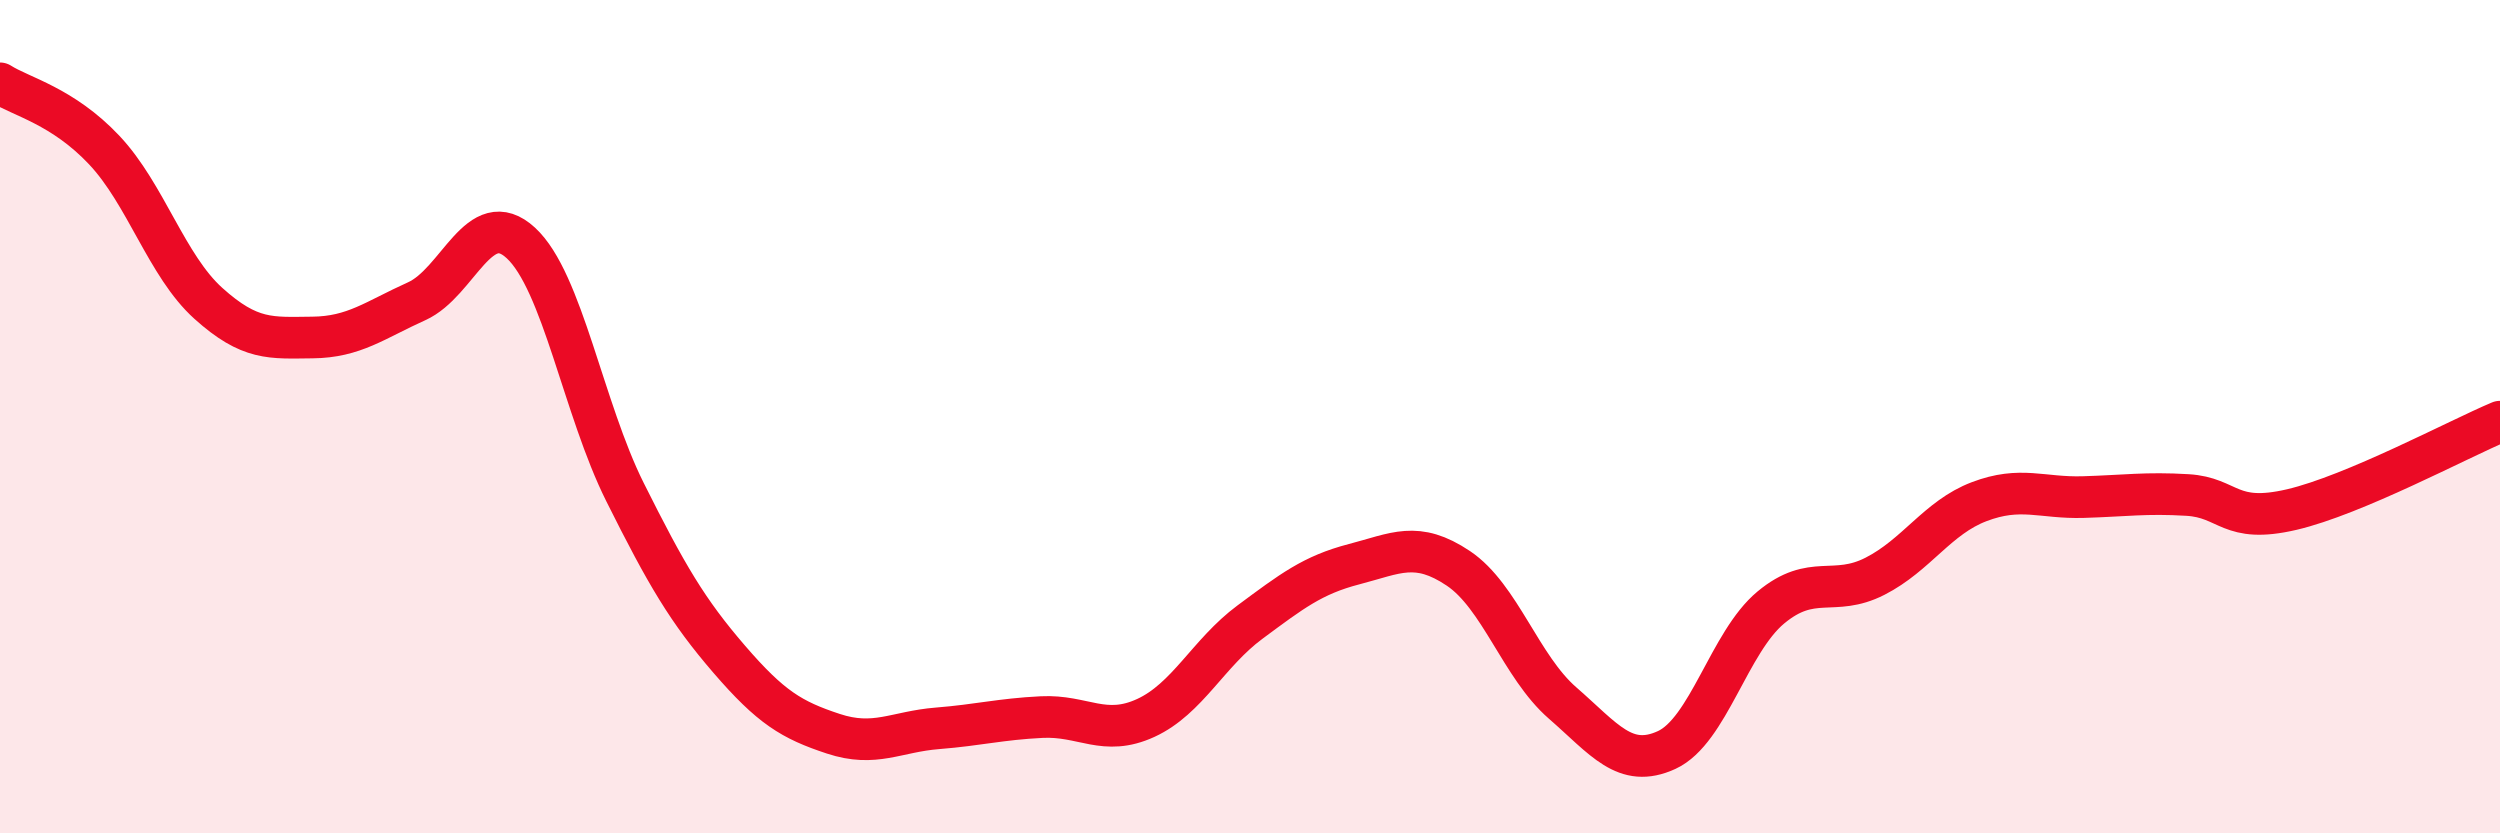
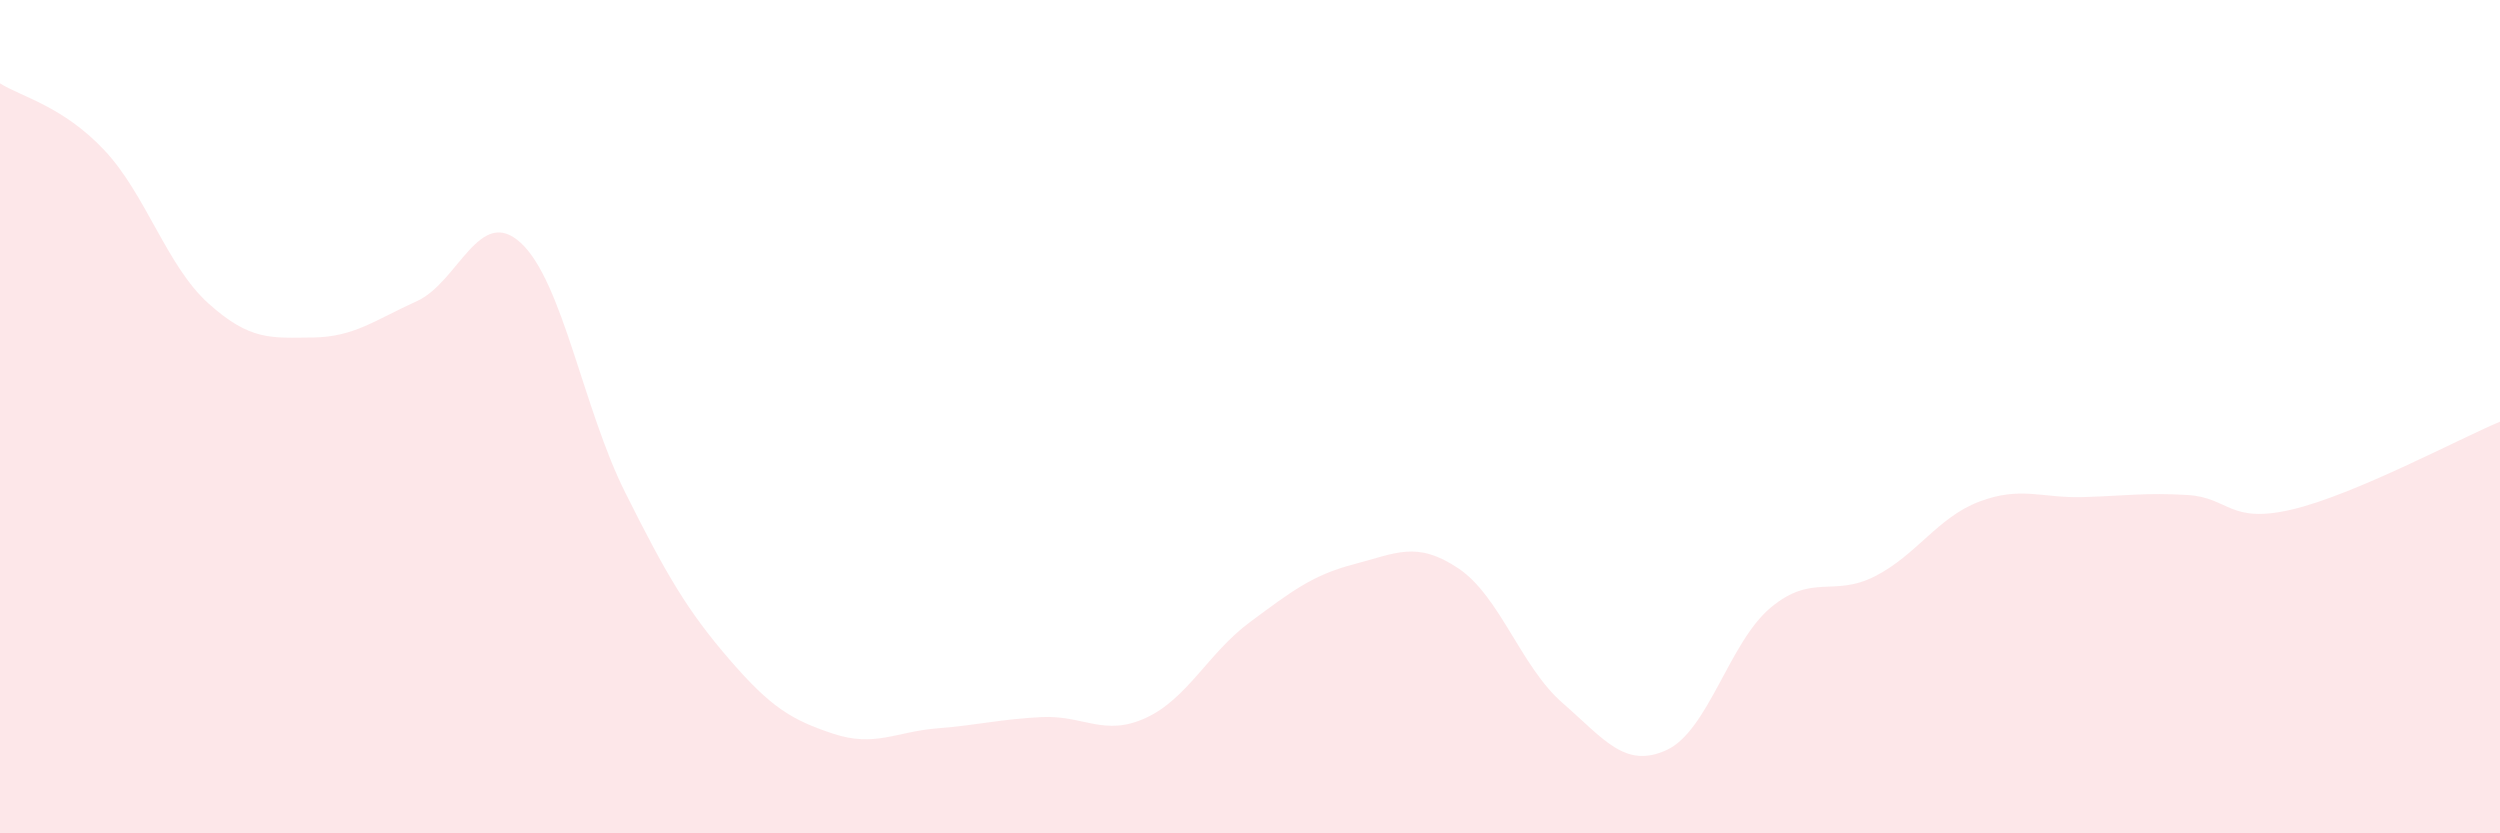
<svg xmlns="http://www.w3.org/2000/svg" width="60" height="20" viewBox="0 0 60 20">
  <path d="M 0,2 C 0.5,2.32 1.5,2.54 2.5,3.6 C 3.5,4.66 4,6.38 5,7.28 C 6,8.18 6.5,8.11 7.5,8.1 C 8.5,8.09 9,7.68 10,7.23 C 11,6.78 11.5,4.91 12.5,5.83 C 13.5,6.75 14,9.81 15,11.81 C 16,13.81 16.5,14.66 17.5,15.82 C 18.5,16.98 19,17.28 20,17.61 C 21,17.94 21.5,17.56 22.5,17.48 C 23.5,17.4 24,17.26 25,17.21 C 26,17.16 26.5,17.69 27.5,17.23 C 28.5,16.77 29,15.67 30,14.93 C 31,14.19 31.5,13.8 32.5,13.54 C 33.5,13.28 34,12.97 35,13.64 C 36,14.31 36.5,16 37.5,16.87 C 38.5,17.74 39,18.46 40,18 C 41,17.54 41.5,15.41 42.5,14.58 C 43.5,13.75 44,14.34 45,13.83 C 46,13.32 46.5,12.42 47.5,12.04 C 48.5,11.66 49,11.96 50,11.93 C 51,11.9 51.5,11.82 52.5,11.88 C 53.5,11.94 53.5,12.58 55,12.23 C 56.5,11.88 59,10.54 60,10.12L60 20L0 20Z" fill="#EB0A25" opacity="0.1" stroke-linecap="round" stroke-linejoin="round" />
-   <path d="M 0,2 C 0.5,2.32 1.5,2.54 2.5,3.6 C 3.5,4.66 4,6.38 5,7.28 C 6,8.18 6.5,8.11 7.5,8.1 C 8.5,8.09 9,7.68 10,7.23 C 11,6.78 11.5,4.91 12.5,5.83 C 13.5,6.75 14,9.81 15,11.81 C 16,13.81 16.5,14.66 17.5,15.82 C 18.5,16.98 19,17.28 20,17.61 C 21,17.94 21.5,17.56 22.5,17.48 C 23.5,17.4 24,17.26 25,17.21 C 26,17.16 26.5,17.69 27.5,17.23 C 28.5,16.77 29,15.67 30,14.93 C 31,14.19 31.5,13.8 32.5,13.54 C 33.5,13.28 34,12.97 35,13.64 C 36,14.31 36.5,16 37.5,16.87 C 38.5,17.74 39,18.46 40,18 C 41,17.54 41.5,15.41 42.5,14.58 C 43.5,13.75 44,14.34 45,13.83 C 46,13.32 46.5,12.42 47.5,12.04 C 48.5,11.66 49,11.96 50,11.93 C 51,11.9 51.5,11.82 52.5,11.88 C 53.5,11.94 53.5,12.58 55,12.23 C 56.5,11.88 59,10.54 60,10.12" stroke="#EB0A25" stroke-width="1" fill="none" stroke-linecap="round" stroke-linejoin="round" />
</svg>